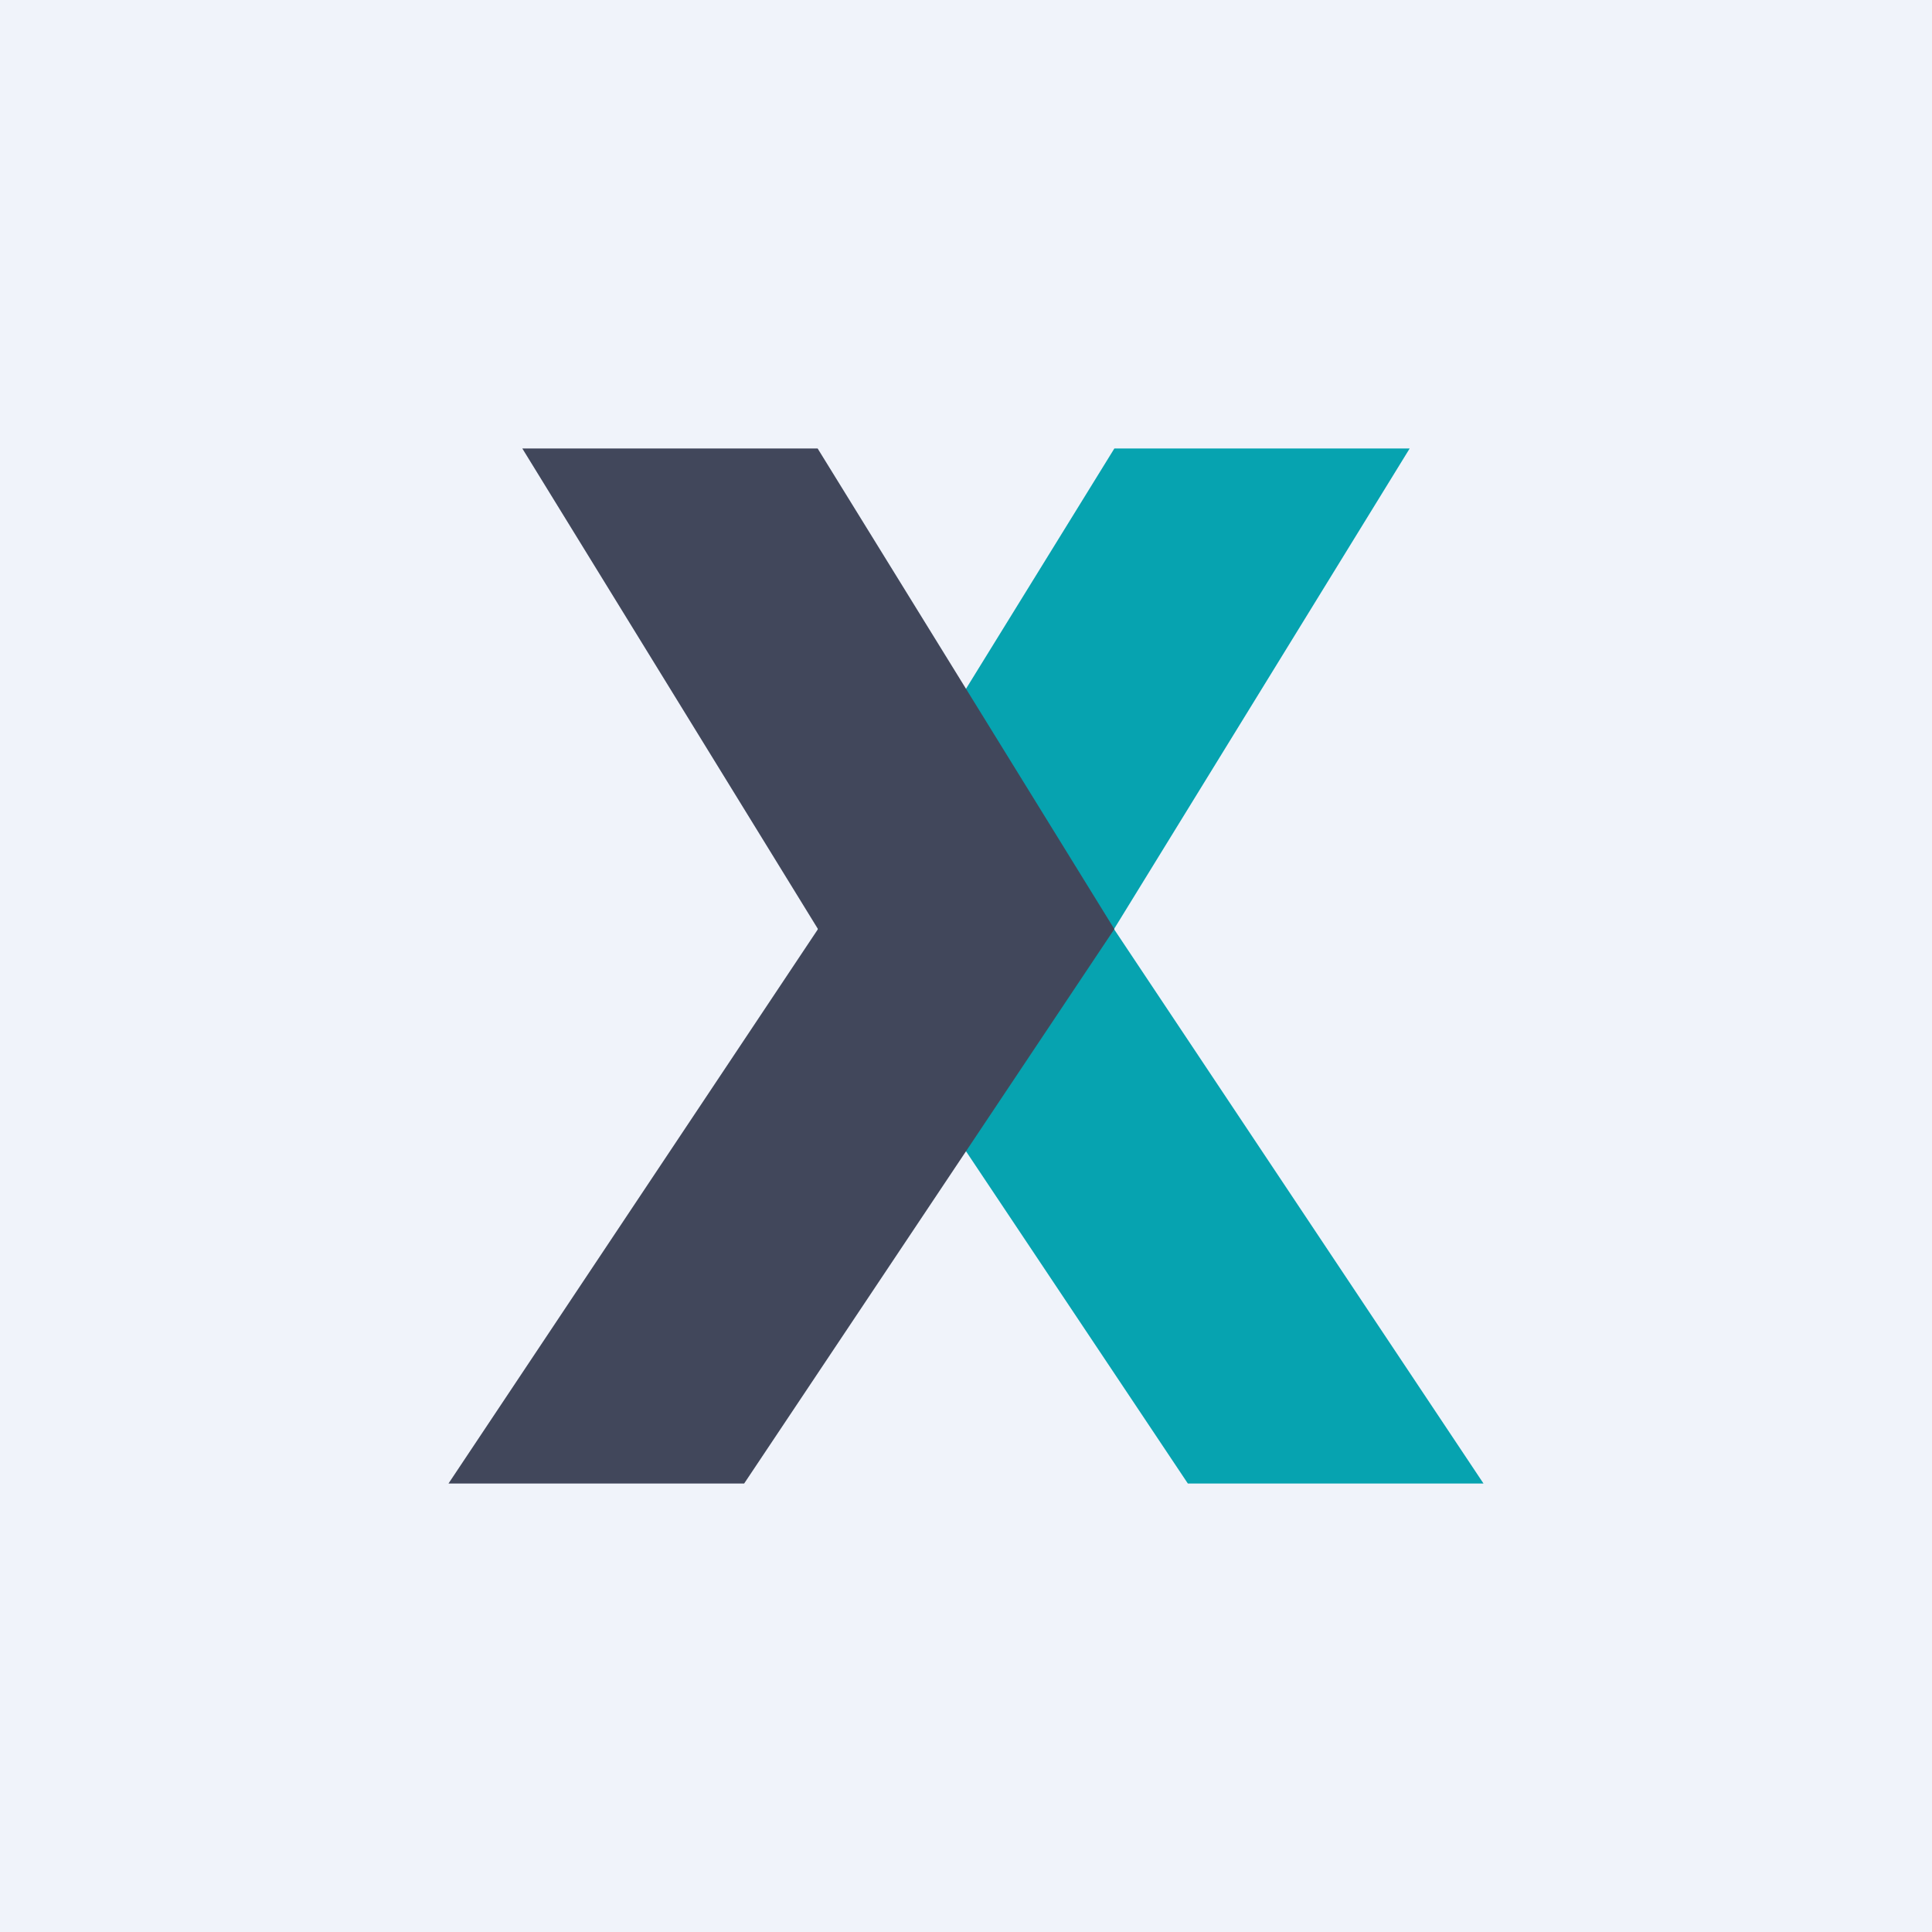
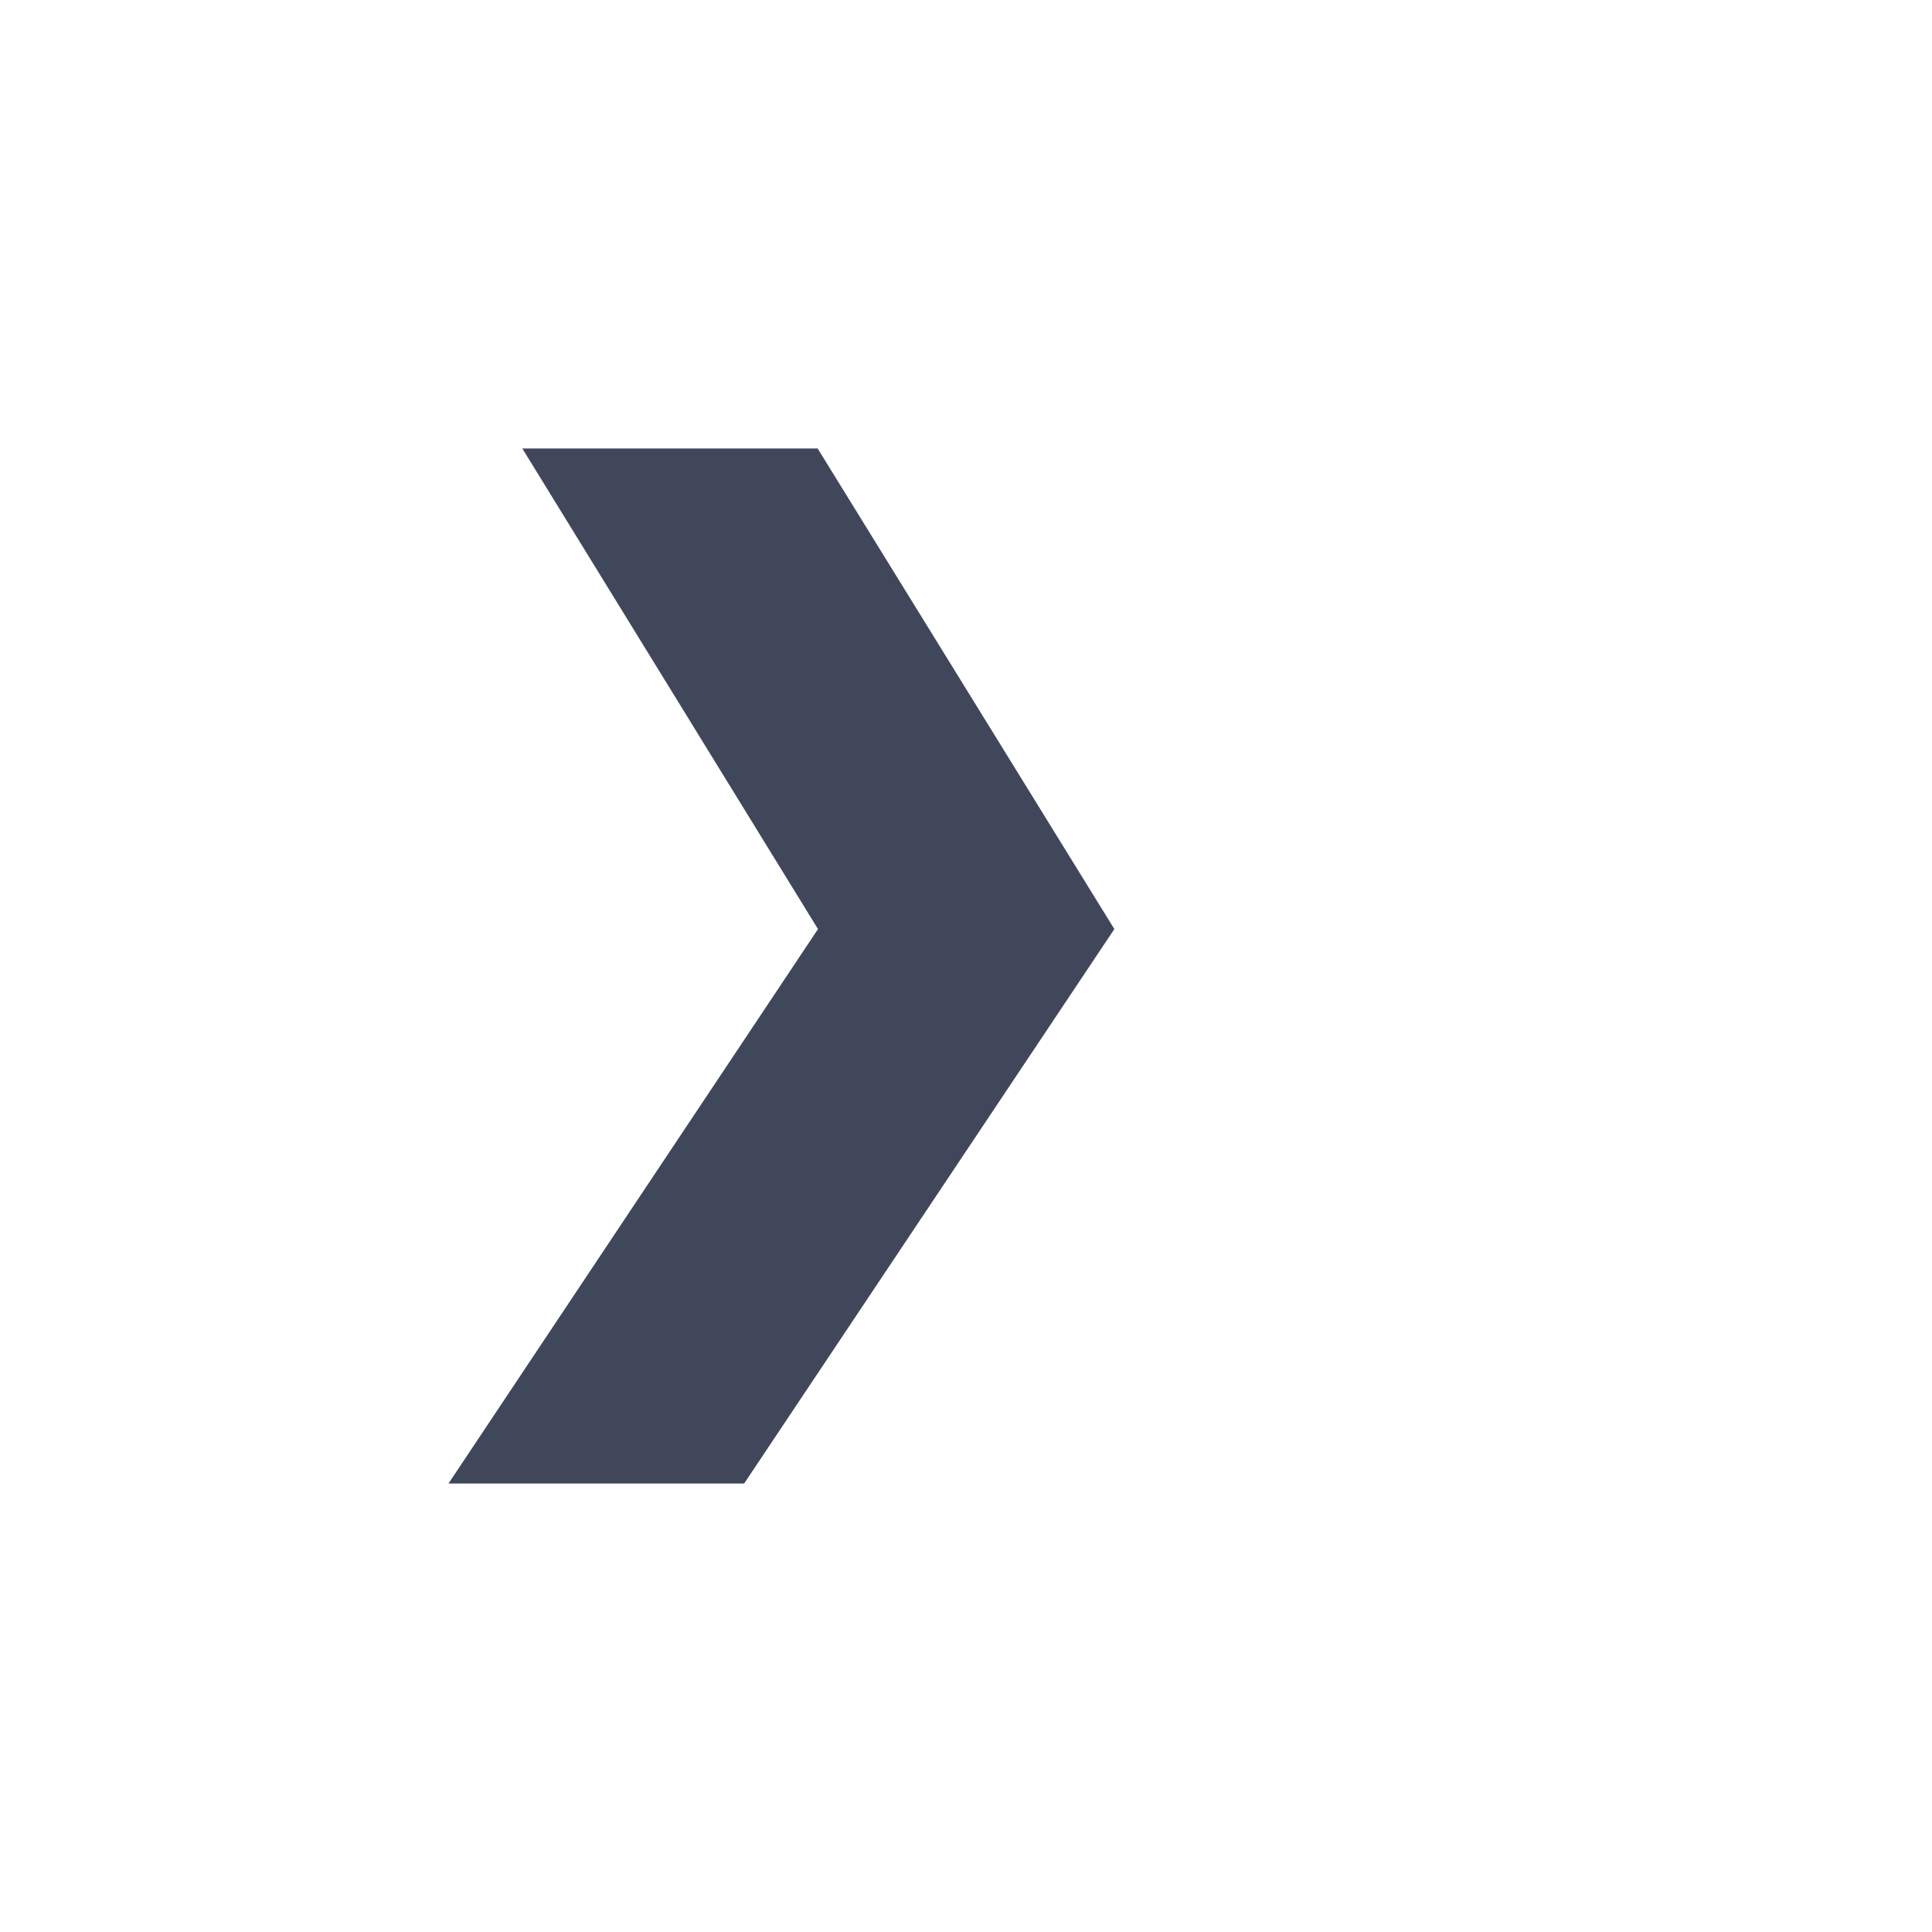
<svg xmlns="http://www.w3.org/2000/svg" width="56" height="56" viewBox="0 0 56 56">
-   <path fill="#F0F3FA" d="M0 0h56v56H0z" />
-   <path d="M32.29 13h8.57l-8.57 13.93L43 43h-8.57L23.7 26.93 32.3 13Z" fill="#06A3B0" />
  <path d="M23.71 13h-8.57l8.57 13.93L13 43h8.57L32.3 26.93 23.7 13Z" fill="#41475B" />
</svg>